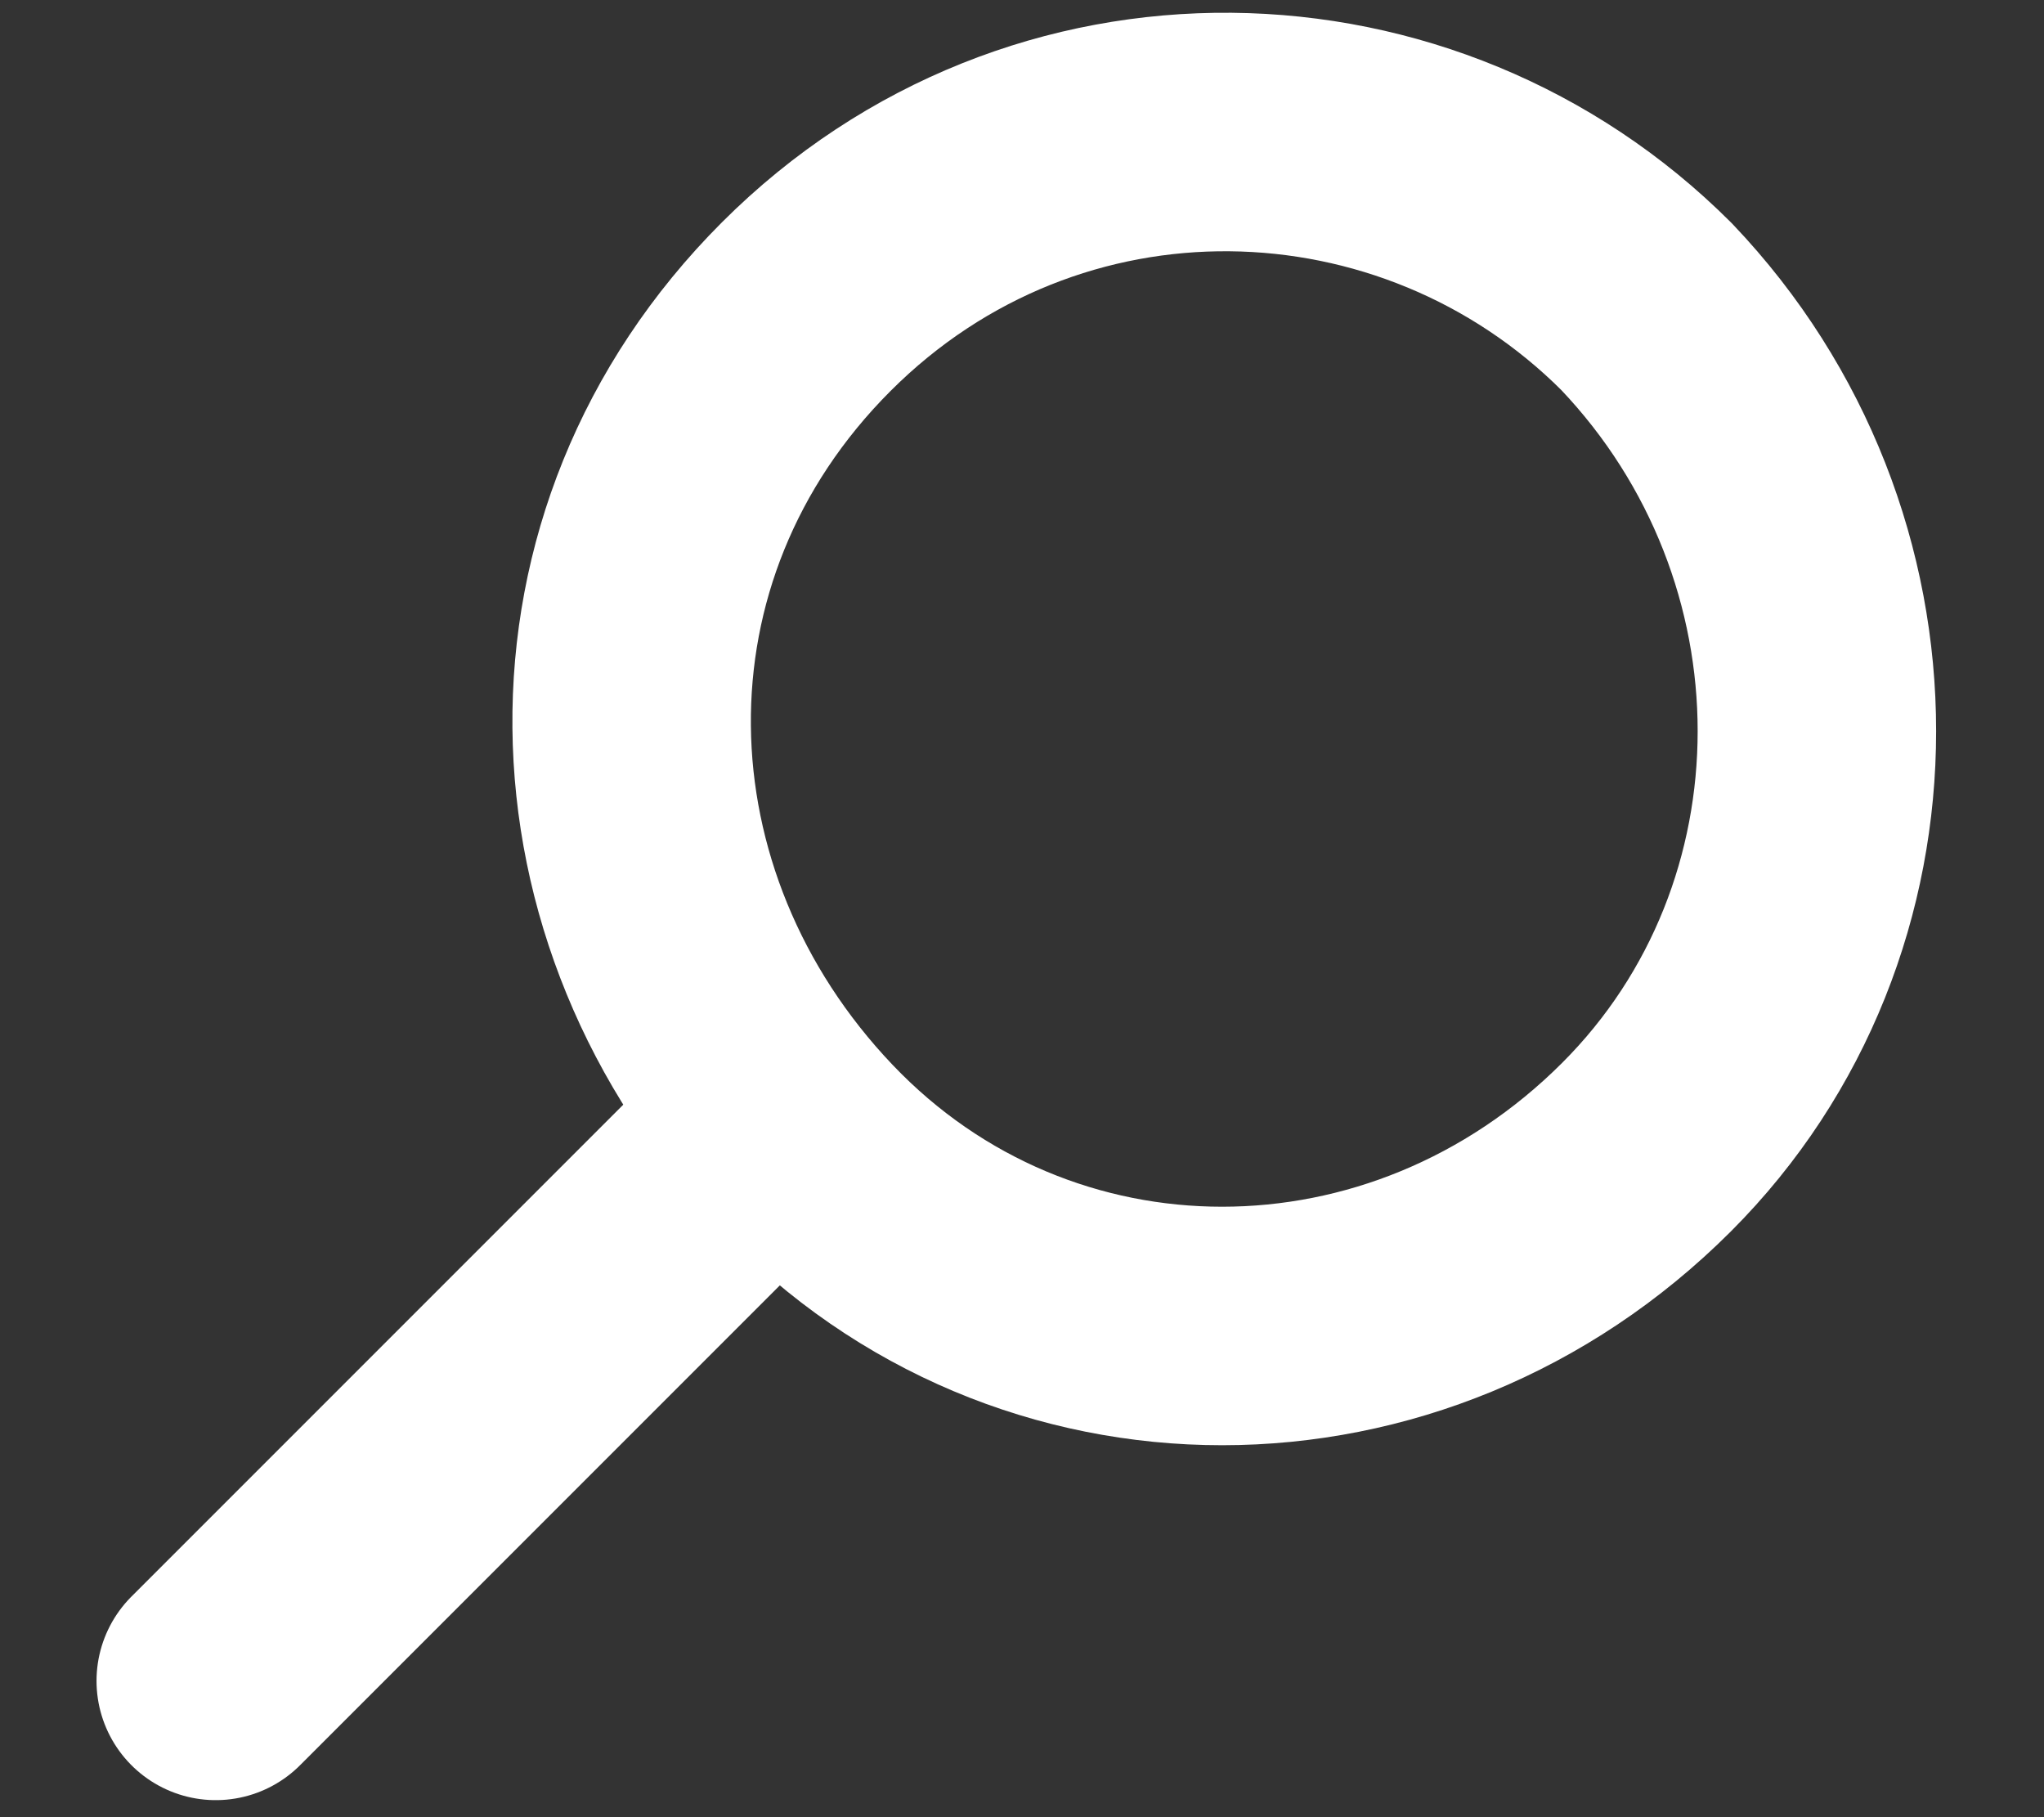
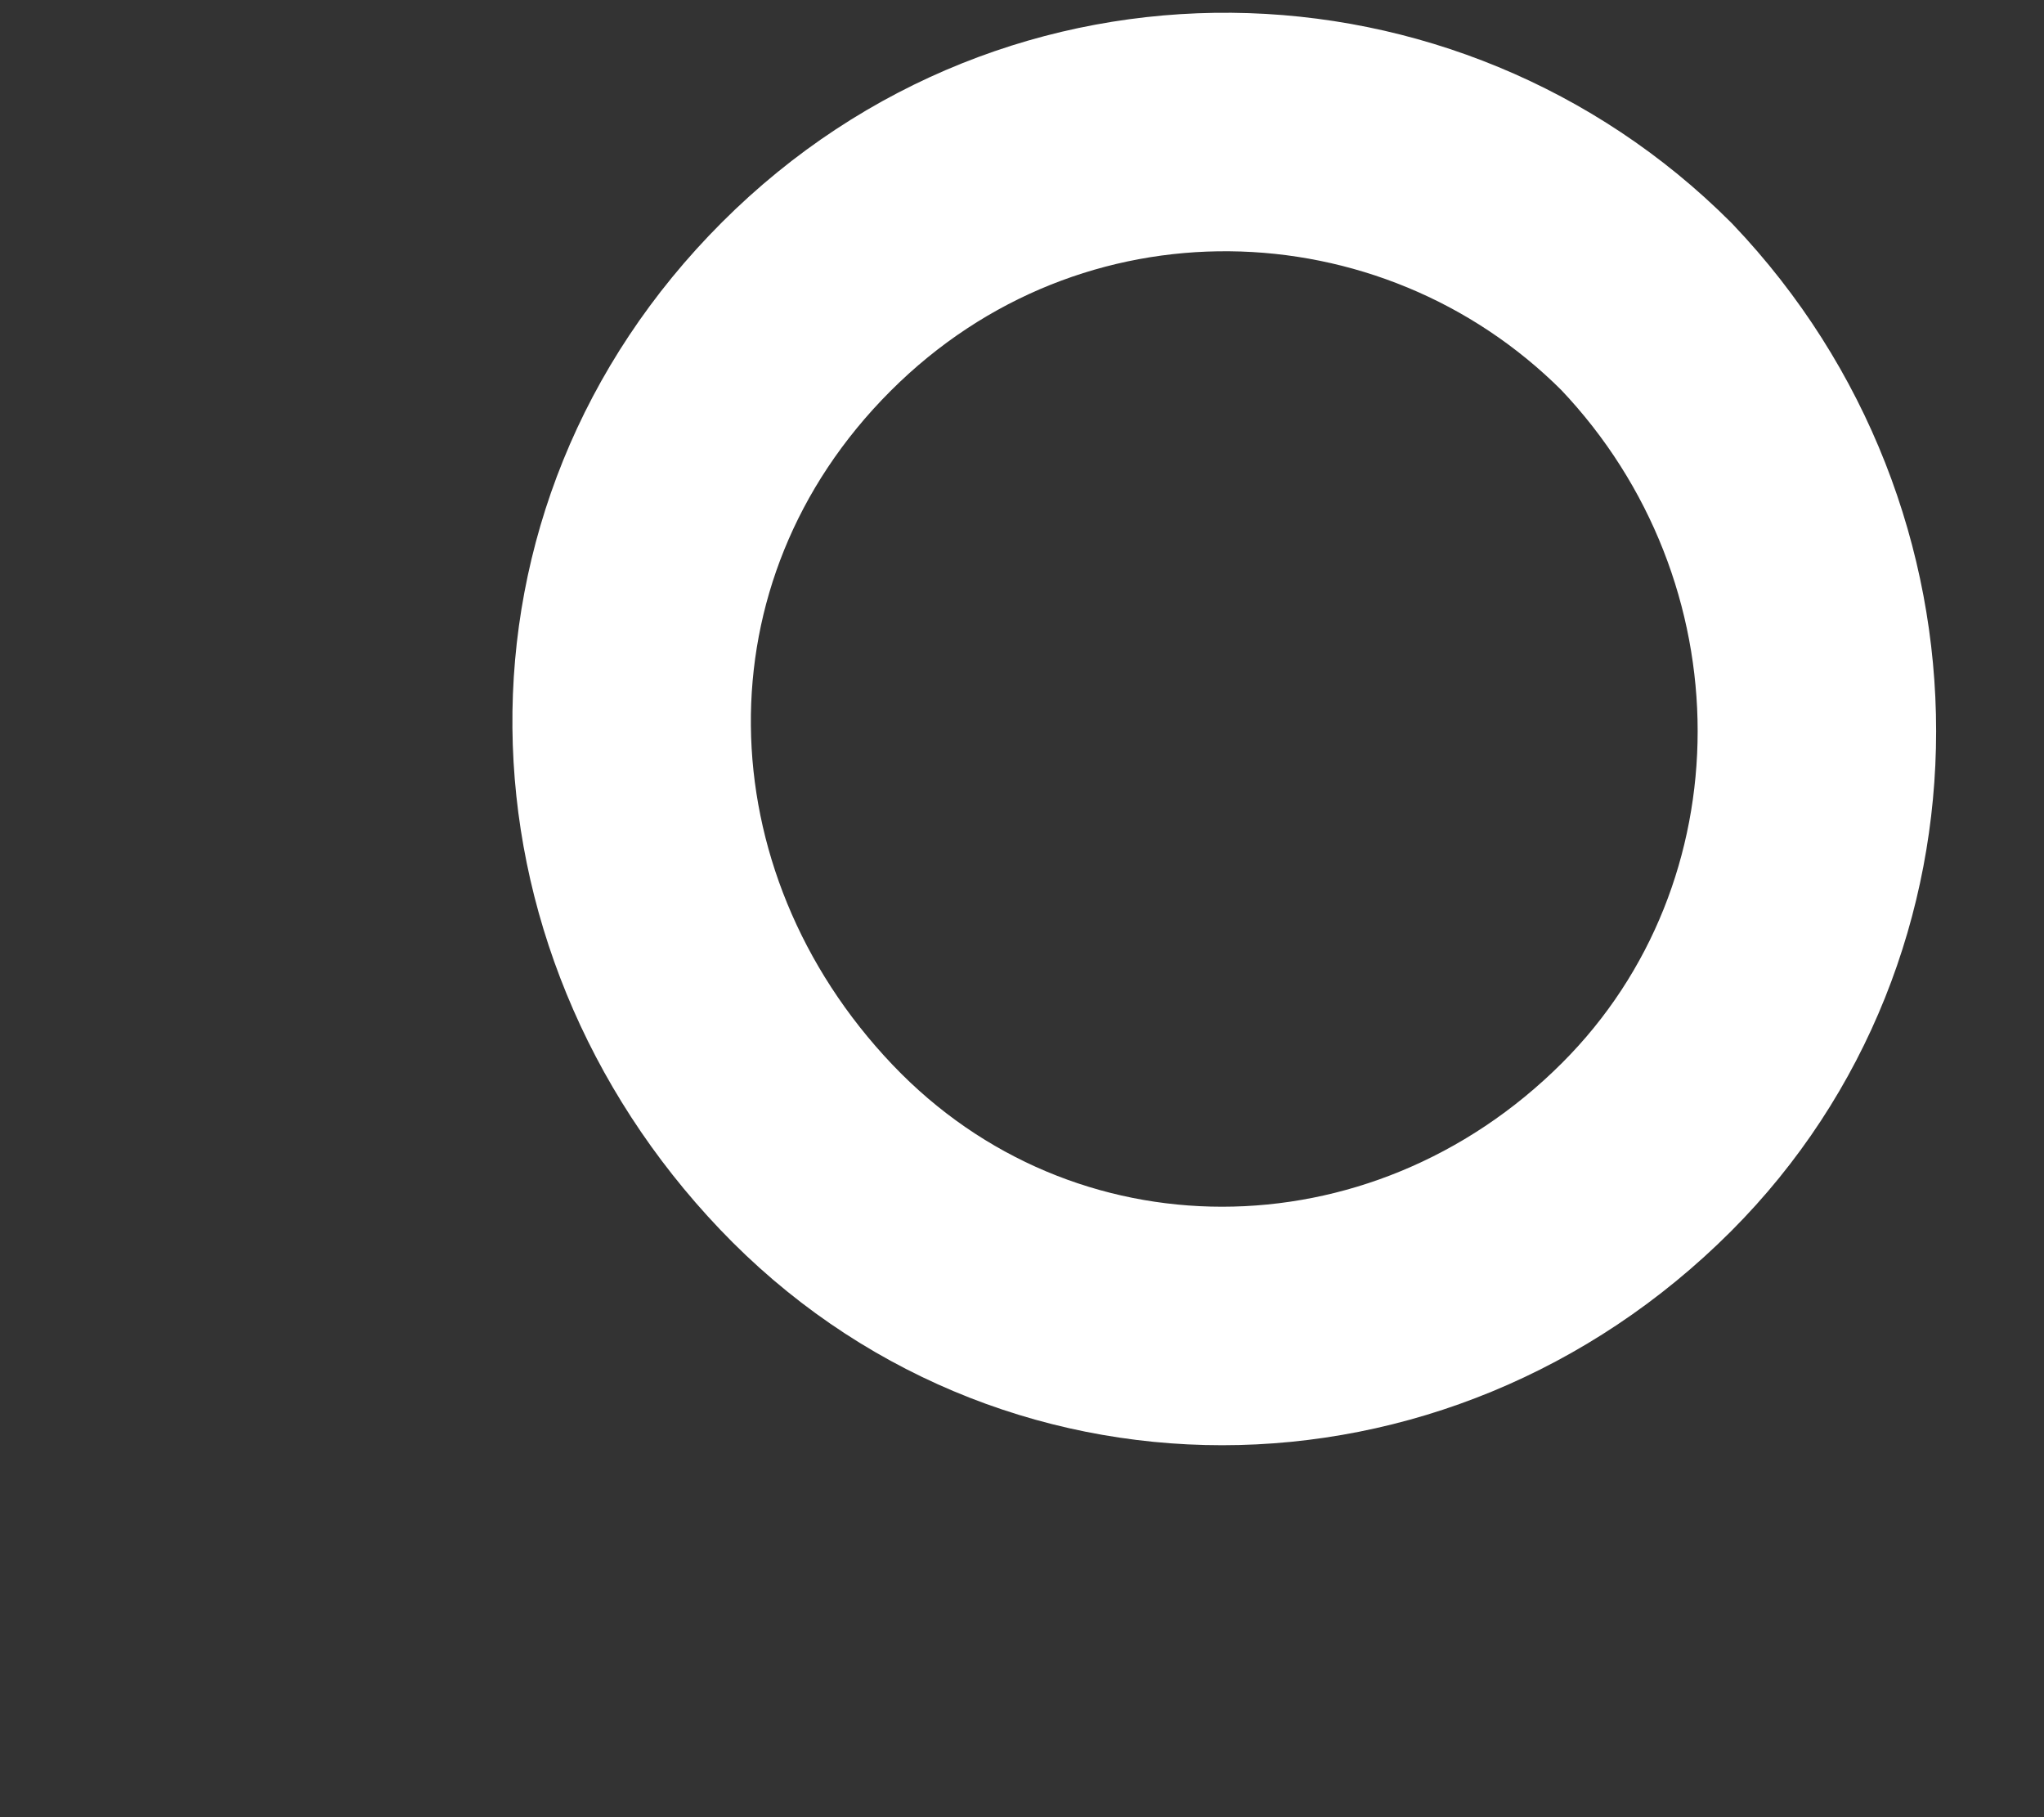
<svg xmlns="http://www.w3.org/2000/svg" version="1.1" id="レイヤー_1" x="0px" y="0px" viewBox="0 0 18 16" style="enable-background:new 0 0 18 16;" xml:space="preserve">
  <rect x="0" y="0" width="18" height="16" fill="#333333" stroke="none" />
  <style type="text/css">
	.st0{fill:none;stroke:#FFFFFF;stroke-width:2.1;stroke-linecap:round;stroke-linejoin:round;stroke-miterlimit:10;}
</style>
  <path class="st0" d="M14.5,10.1c-2.1,2.1-5.4,2.1-7.4,0S5,4.8,7.1,2.7s5.4-2,7.4,0C16.5,4.8,16.5,8.1,14.5,10.1z" />
-   <line class="st0" x1="1.9" y1="14.8" x2="6.8" y2="9.9" />
</svg>